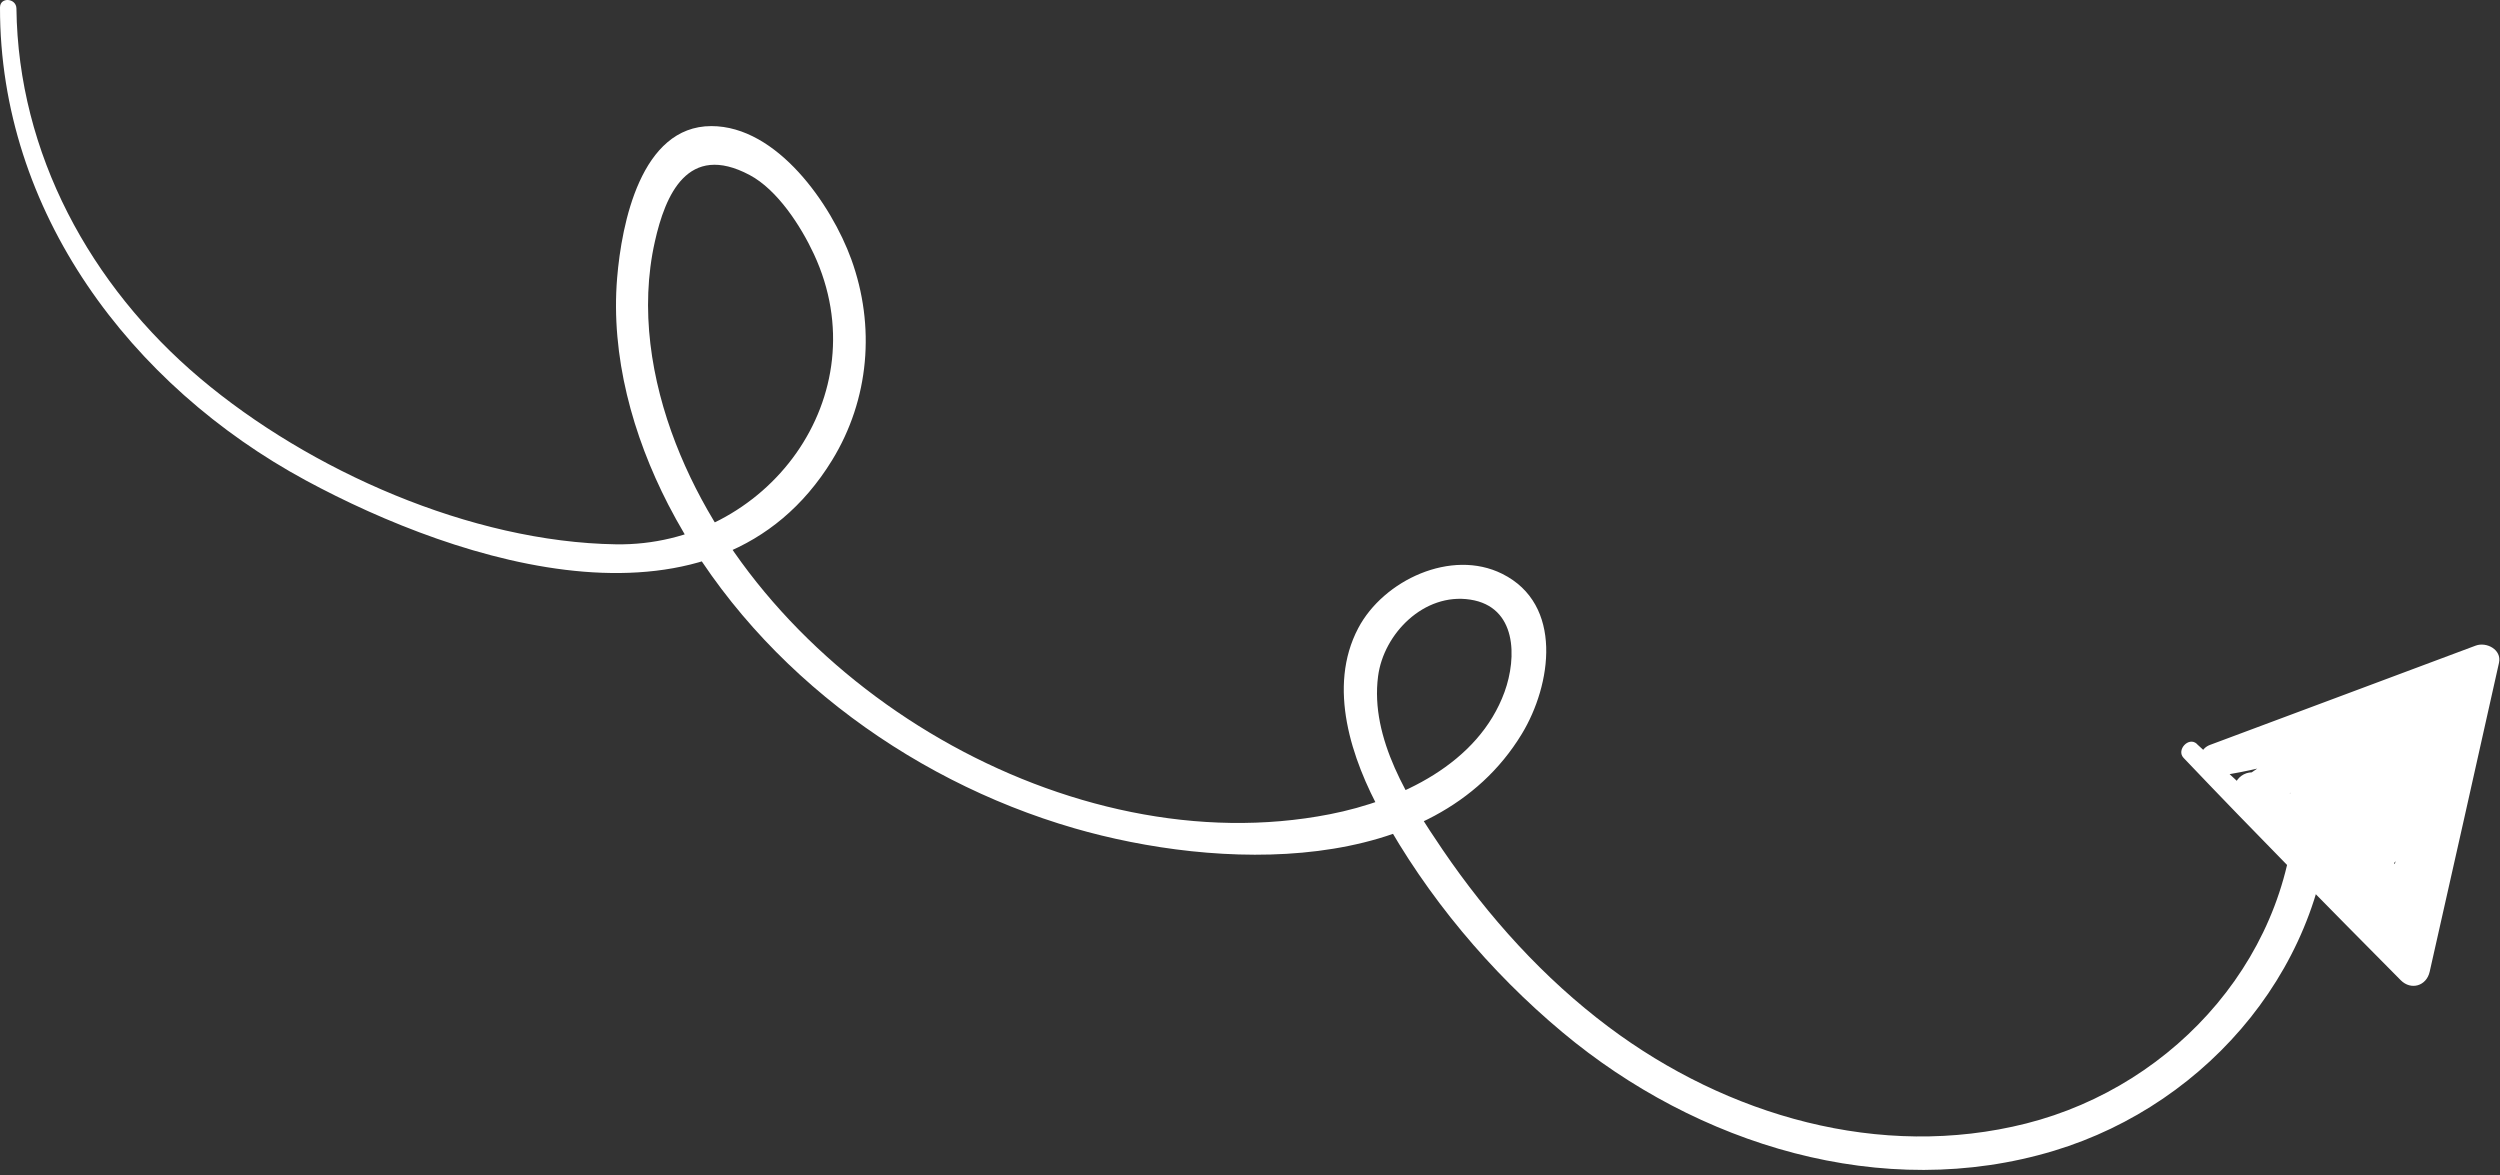
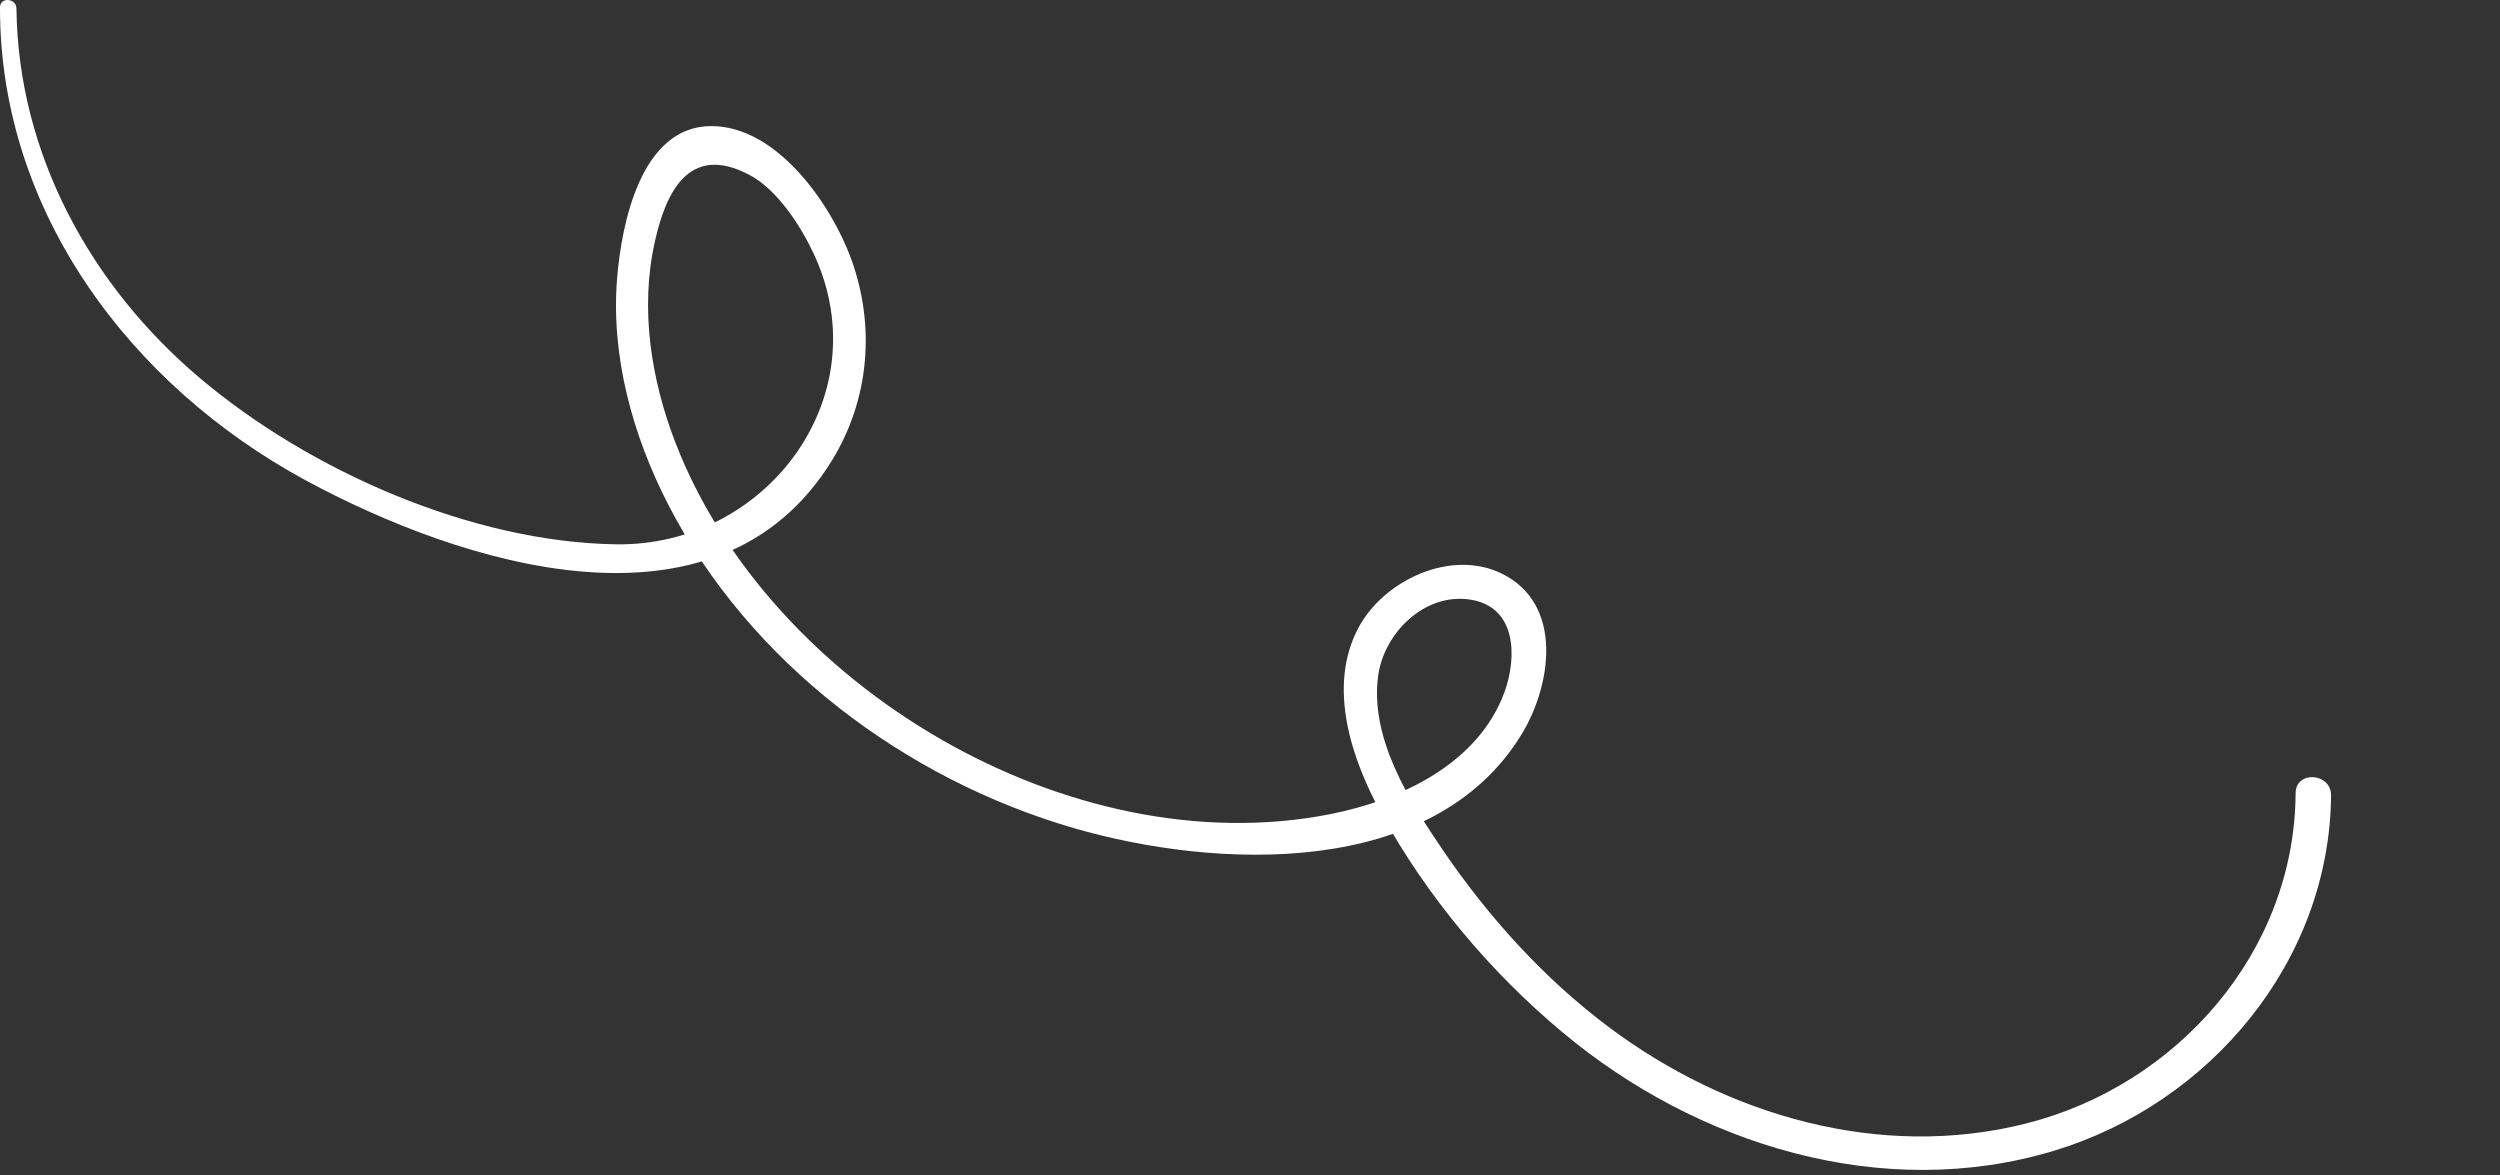
<svg xmlns="http://www.w3.org/2000/svg" width="251" height="118" viewBox="0 0 251 118" fill="none">
  <rect x="0" y="0" width="251" height="118" fill="#333333" stroke="none" />
  <g clip-path="url(#clip0_357_139)">
    <path d="M1.65 0.86C1.82 15.41 9.08 28.68 20.08 37.97C31.07 47.25 47.3 54.43 61.85 54.65C76.98 54.88 88.34 39.74 81.71 25.5C80.42 22.73 78.07 19.06 75.26 17.57C69.03 14.26 66.79 19.6 65.75 24.25C64.23 31 65.37 38.14 67.84 44.51C77.32 68.94 107.42 86.87 133.51 81.75C140.55 80.37 148.44 76.69 151.06 69.46C152.31 66 152.3 60.92 147.61 60.2C142.98 59.49 138.92 63.61 138.36 67.89C137.54 74.14 141.47 80.36 144.83 85.3C149.42 92.04 154.97 98.21 161.51 103.11C173.38 112.01 188.78 116.5 203.42 112.8C218.61 108.96 230.39 95.55 230.48 79.63C230.49 77.33 234.06 77.58 234.04 79.87C233.89 96.49 221.91 110.79 206.24 115.53C189.01 120.75 170.35 114.92 156.87 103.64C149.6 97.57 143.26 90 138.69 81.68C135.7 76.23 133.24 68.99 136.37 63.06C138.9 58.26 145.71 55.06 150.82 57.61C156.99 60.68 155.77 68.77 152.8 73.67C143.95 88.29 122.03 87.26 107.87 83.16C90.87 78.24 75.27 66.53 67.09 50.66C63.52 43.72 61.31 35.75 61.96 27.9C62.41 22.49 64.33 12.66 71.42 12.66C78.04 12.66 83.48 20.55 85.47 26.03C87.9 32.74 87.29 40.1 83.54 46.21C72.02 64.99 46.17 56.59 30.7 48.23C13.12 38.71 -0.03 21.26 5.12269e-05 0.75C5.12269e-05 -0.33 1.64 -0.2 1.65 0.86Z" fill="white" />
-     <path d="M220.6 74.73C228.37 81.84 236 89.11 243.62 96.38C242.65 96.66 241.68 96.95 240.71 97.23C243 86.89 245.3 76.54 247.61 66.2C248.39 66.77 249.17 67.34 249.95 67.92C241.05 71.22 232.14 74.51 223.24 77.81C222.94 76.77 222.64 75.74 222.34 74.7C227.8 73.87 232.85 72.2 237.74 69.64C239.34 68.8 240.94 71.34 239.42 72.38C235.22 75.25 231.02 78.11 226.82 80.98C226.26 80.07 225.71 79.17 225.15 78.26C231.27 75.74 236.93 72.56 242.25 68.62C243.91 67.39 245.81 69.72 244.28 71.1C240.16 74.81 236.04 78.52 231.92 82.22L230.67 79.38C237.32 78.1 240.23 70.8 244.84 66.55C246.39 65.12 248.32 67.61 246.88 69.05C241.58 74.38 237.18 80.32 233.52 86.88C232.74 86.14 231.96 85.41 231.18 84.67C237.34 80.27 242.07 74.71 245.33 67.88L248.17 69.42C244.17 75.18 241.22 81.36 239.22 88.07C238.27 87.56 237.33 87.04 236.38 86.53C240.7 81.16 243.95 75.29 246.19 68.77L249.22 69.94C246.37 76.89 244.22 84.01 242.77 91.39C242.46 92.96 240.41 93.37 239.67 91.86C237.82 88.09 235.41 85.1 232.12 82.49C230.45 81.17 232.24 78.82 234.02 79.86C237.12 81.65 238.83 84.15 239.71 87.57C240.05 88.9 238.18 89.99 237.15 89.12C233.34 85.9 229.34 83.01 225.07 80.43L227.28 78.09C230.62 81.88 234.21 85.34 238.13 88.53C237.5 89.41 236.86 90.28 236.23 91.16C233.54 88.89 230.85 86.62 228.16 84.36C226.58 83.03 228.39 80.45 230.06 81.73C234.6 85.21 238.75 89.03 242.58 93.27C243.63 94.44 242.2 96.52 240.74 95.81C238.13 94.53 236.01 92.99 233.98 90.9C232.51 89.39 235.03 87.41 236.49 88.85C237.87 90.21 239.16 91.13 240.79 92.09C242.59 93.15 240.67 95.77 238.89 94.72C237.04 93.63 235.49 92.39 233.97 90.9C234.81 90.22 235.64 89.53 236.48 88.85C238.19 90.61 239.69 91.7 241.9 92.78C241.29 93.63 240.67 94.47 240.06 95.32C236.41 91.29 232.46 87.66 228.15 84.35C228.78 83.47 229.42 82.6 230.05 81.72C232.74 83.99 235.43 86.26 238.12 88.52C239.71 89.86 237.85 92.48 236.22 91.15C232.08 87.79 228.28 84.14 224.76 80.13C223.48 78.68 225.47 76.88 226.97 77.79C231.23 80.38 235.24 83.26 239.05 86.48L236.49 88.03C235.78 85.3 234.39 83.8 232.11 82.48C232.74 81.6 233.38 80.72 234.01 79.85C237.73 82.81 240.53 86.28 242.63 90.54L239.53 91.01C241.03 83.37 243.22 75.97 246.17 68.76C246.97 66.82 249.88 67.96 249.2 69.93C246.88 76.71 243.5 82.84 239 88.42C237.81 89.89 235.64 88.65 236.16 86.88C238.24 79.9 241.35 73.48 245.5 67.5C246.53 66.01 249.15 67.34 248.34 69.04C244.84 76.38 239.83 82.45 233.21 87.17C231.65 88.28 229.98 86.55 230.87 84.96C234.67 78.14 239.31 72.06 244.81 66.53C245.49 67.36 246.17 68.2 246.85 69.03C241.5 73.96 238.91 81.05 231.11 82.55C229.47 82.86 228.74 80.72 229.86 79.71C233.98 76 238.1 72.3 242.22 68.59C242.9 69.42 243.57 70.25 244.25 71.07C238.7 75.17 232.8 78.53 226.42 81.17C224.81 81.84 223.2 79.51 224.75 78.45C228.94 75.58 233.14 72.71 237.33 69.84L239.01 72.58C233.85 75.29 228.53 77.02 222.78 77.9C221 78.17 220.12 75.45 221.88 74.79C230.78 71.48 239.66 68.14 248.56 64.82C249.63 64.42 251.19 65.21 250.9 66.54C248.6 76.88 246.27 87.22 243.94 97.56C243.62 98.99 242.07 99.46 241.03 98.41C233.71 91.02 226.39 83.62 219.23 76.09C218.48 75.3 219.74 73.93 220.56 74.68L220.6 74.73Z" fill="white" />
  </g>
  <defs>
    <clipPath id="clip0_357_139">
      <rect width="250.98" height="117.45" fill="white" />
    </clipPath>
  </defs>
</svg>